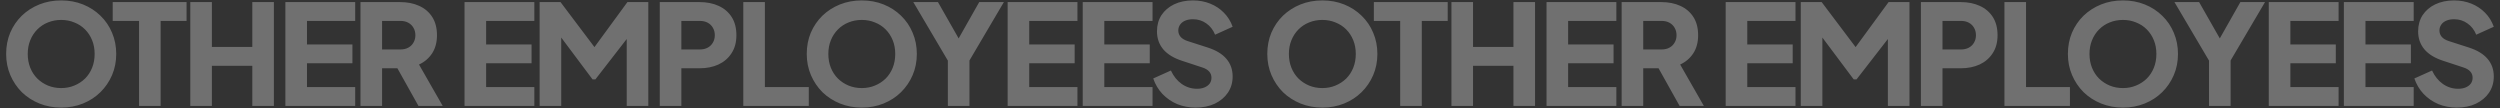
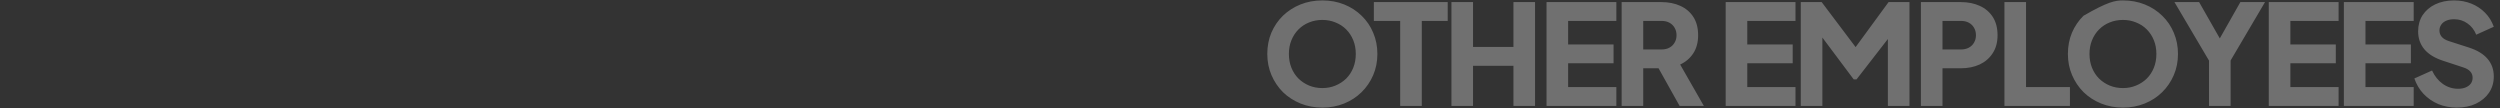
<svg xmlns="http://www.w3.org/2000/svg" width="3588" height="155" viewBox="0 0 3588 155" fill="none">
  <rect x="0" y="0" width="3588" height="155" fill="#333333" stroke="none" />
-   <path opacity="0.3" d="M87.816 154.4C76.616 154.4 66.216 152.467 56.616 148.6C47.016 144.733 38.616 139.333 31.416 132.4C24.349 125.333 18.816 117.133 14.816 107.8C10.816 98.467 8.816 88.333 8.816 77.4C8.816 66.467 10.749 56.333 14.616 47C18.616 37.667 24.149 29.533 31.216 22.6C38.416 15.667 46.816 10.267 56.416 6.4C66.016 2.533 76.482 0.6 87.816 0.6C99.149 0.6 109.616 2.533 119.216 6.4C128.816 10.267 137.149 15.667 144.216 22.6C151.416 29.533 156.949 37.667 160.816 47C164.816 56.333 166.816 66.467 166.816 77.4C166.816 88.333 164.816 98.467 160.816 107.8C156.816 117.133 151.216 125.333 144.016 132.4C136.949 139.333 128.616 144.733 119.016 148.6C109.416 152.467 99.016 154.4 87.816 154.4ZM87.816 126.4C94.616 126.4 100.882 125.2 106.616 122.8C112.482 120.4 117.616 117.067 122.016 112.8C126.416 108.4 129.816 103.2 132.216 97.2C134.616 91.2 135.816 84.6 135.816 77.4C135.816 70.2 134.616 63.667 132.216 57.8C129.816 51.8 126.416 46.6 122.016 42.2C117.616 37.8 112.482 34.467 106.616 32.2C100.882 29.8 94.616 28.6 87.816 28.6C81.016 28.6 74.682 29.8 68.816 32.2C63.082 34.467 58.016 37.8 53.616 42.2C49.216 46.6 45.816 51.8 43.416 57.8C41.016 63.667 39.816 70.2 39.816 77.4C39.816 84.6 41.016 91.2 43.416 97.2C45.816 103.2 49.216 108.4 53.616 112.8C58.016 117.067 63.082 120.4 68.816 122.8C74.682 125.2 81.016 126.4 87.816 126.4ZM199.547 152L199.547 30L161.747 30L161.747 3L267.747 3L267.747 30L230.547 30L230.547 152L199.547 152ZM273.098 152L273.098 3L304.098 3L304.098 67.4L362.098 67.4L362.098 3L393.098 3L393.098 152L362.098 152L362.098 94.4L304.098 94.4L304.098 152L273.098 152ZM409.583 152L409.583 3L509.783 3L509.783 30L440.583 30L440.583 63.8L505.783 63.8L505.783 90.8L440.583 90.8L440.583 125L509.783 125L509.783 152L409.583 152ZM517.356 152L517.356 3L574.356 3C584.623 3 593.69 4.8 601.556 8.4C609.556 12 615.823 17.333 620.356 24.4C624.89 31.467 627.156 40.2 627.156 50.6C627.156 60.733 624.823 69.4 620.156 76.6C615.49 83.667 609.223 89 601.356 92.6L635.356 152L600.556 152L563.756 86.2L583.756 98L548.356 98L548.356 152L517.356 152ZM548.356 71L574.556 71C578.956 71 582.756 70.133 585.956 68.4C589.156 66.667 591.623 64.267 593.356 61.2C595.223 58.133 596.156 54.6 596.156 50.6C596.156 46.467 595.223 42.867 593.356 39.8C591.623 36.733 589.156 34.333 585.956 32.6C582.756 30.867 578.956 30 574.556 30L548.356 30L548.356 71ZM666.692 152L666.692 3L766.892 3L766.892 30L697.692 30L697.692 63.8L762.892 63.8L762.892 90.8L697.692 90.8L697.692 125L766.892 125L766.892 152L666.692 152ZM774.466 152L774.466 3L804.466 3L860.266 77L846.266 77L900.466 3L930.466 3L930.466 152L899.466 152L899.466 37.2L911.866 40L854.466 114L850.466 114L795.066 40L805.466 37.2L805.466 152L774.466 152ZM946.887 152L946.887 3L1004.09 3C1014.35 3 1023.42 4.8 1031.29 8.4C1039.29 12 1045.55 17.334 1050.09 24.4C1054.62 31.467 1056.89 40.2 1056.89 50.6C1056.89 60.733 1054.55 69.334 1049.89 76.4C1045.35 83.467 1039.09 88.867 1031.09 92.6C1023.22 96.2 1014.22 98 1004.09 98L977.887 98L977.887 152L946.887 152ZM977.887 71L1004.29 71C1008.69 71 1012.49 70.133 1015.69 68.4C1018.89 66.667 1021.35 64.267 1023.09 61.2C1024.95 58.133 1025.89 54.6 1025.89 50.6C1025.89 46.467 1024.95 42.867 1023.09 39.8C1021.35 36.733 1018.89 34.334 1015.69 32.6C1012.49 30.867 1008.69 30 1004.29 30L977.887 30L977.887 71ZM1066.77 152L1066.77 3L1097.77 3L1097.77 125L1160.77 125L1160.77 152L1066.77 152ZM1236.84 154.4C1225.64 154.4 1215.24 152.467 1205.64 148.6C1196.04 144.734 1187.64 139.334 1180.44 132.4C1173.37 125.334 1167.84 117.134 1163.84 107.8C1159.84 98.467 1157.84 88.334 1157.84 77.4C1157.84 66.467 1159.77 56.334 1163.64 47C1167.64 37.667 1173.17 29.534 1180.24 22.6C1187.44 15.667 1195.84 10.267 1205.44 6.4C1215.04 2.534 1225.51 0.6 1236.84 0.6C1248.17 0.6 1258.64 2.534 1268.24 6.4C1277.84 10.267 1286.17 15.667 1293.24 22.6C1300.44 29.534 1305.97 37.667 1309.84 47C1313.84 56.334 1315.84 66.467 1315.84 77.4C1315.84 88.334 1313.84 98.467 1309.84 107.8C1305.84 117.134 1300.24 125.334 1293.04 132.4C1285.97 139.334 1277.64 144.734 1268.04 148.6C1258.44 152.467 1248.04 154.4 1236.84 154.4ZM1236.84 126.4C1243.64 126.4 1249.91 125.2 1255.64 122.8C1261.51 120.4 1266.64 117.067 1271.04 112.8C1275.44 108.4 1278.84 103.2 1281.24 97.2C1283.64 91.2 1284.84 84.6 1284.84 77.4C1284.84 70.2 1283.64 63.667 1281.24 57.8C1278.84 51.8 1275.44 46.6 1271.04 42.2C1266.64 37.8 1261.51 34.467 1255.64 32.2C1249.91 29.8 1243.64 28.6 1236.84 28.6C1230.04 28.6 1223.71 29.8 1217.84 32.2C1212.11 34.467 1207.04 37.8 1202.64 42.2C1198.24 46.6 1194.84 51.8 1192.44 57.8C1190.04 63.667 1188.84 70.2 1188.84 77.4C1188.84 84.6 1190.04 91.2 1192.44 97.2C1194.84 103.2 1198.24 108.4 1202.64 112.8C1207.04 117.067 1212.11 120.4 1217.84 122.8C1223.71 125.2 1230.04 126.4 1236.84 126.4ZM1360.37 152L1360.37 87L1310.77 3L1346.17 3L1382.17 66.2L1369.57 66.2L1405.37 3L1440.77 3L1391.37 86.8L1391.37 152L1360.37 152ZM1446.15 152L1446.15 3L1546.35 3L1546.35 30L1477.15 30L1477.15 63.8L1542.35 63.8L1542.35 90.8L1477.15 90.8L1477.15 125L1546.35 125L1546.35 152L1446.15 152ZM1553.92 152L1553.92 3L1654.12 3L1654.12 30L1584.92 30L1584.92 63.8L1650.12 63.8L1650.12 90.8L1584.92 90.8L1584.92 125L1654.12 125L1654.12 152L1553.92 152ZM1715.89 154.4C1706.56 154.4 1697.76 152.734 1689.49 149.4C1681.36 145.934 1674.29 141.067 1668.29 134.8C1662.43 128.534 1658.03 121.134 1655.09 112.6L1680.49 101.2C1684.23 109.334 1689.36 115.734 1695.89 120.4C1702.56 125.067 1709.89 127.4 1717.89 127.4C1722.16 127.4 1725.83 126.734 1728.89 125.4C1731.96 124.067 1734.36 122.267 1736.09 120C1737.83 117.6 1738.69 114.8 1738.69 111.6C1738.69 108.134 1737.63 105.2 1735.49 102.8C1733.36 100.267 1730.03 98.267 1725.49 96.8L1696.29 87.2C1684.43 83.334 1675.49 77.867 1669.49 70.8C1663.49 63.6 1660.49 55 1660.49 45C1660.49 36.2 1662.63 28.467 1666.89 21.8C1671.29 15.134 1677.36 9.934 1685.09 6.2C1692.96 2.467 1701.96 0.6 1712.09 0.6C1721.03 0.6 1729.29 2.134 1736.89 5.2C1744.49 8.267 1751.03 12.6 1756.49 18.2C1762.09 23.8 1766.29 30.534 1769.09 38.4L1743.89 49.8C1741.09 42.867 1736.89 37.467 1731.29 33.6C1725.69 29.6 1719.29 27.6 1712.09 27.6C1707.96 27.6 1704.29 28.267 1701.09 29.6C1697.89 30.934 1695.43 32.867 1693.69 35.4C1691.96 37.8 1691.09 40.6 1691.09 43.8C1691.09 47.267 1692.23 50.334 1694.49 53C1696.76 55.534 1700.16 57.534 1704.69 59L1733.29 68.2C1745.29 72.067 1754.23 77.467 1760.09 84.4C1766.09 91.334 1769.09 99.8 1769.09 109.8C1769.09 118.467 1766.83 126.2 1762.29 133C1757.76 139.667 1751.49 144.934 1743.49 148.8C1735.63 152.534 1726.43 154.4 1715.89 154.4Z" fill="white" />
-   <path opacity="0.3" d="M1897.82 154.4C1886.62 154.4 1876.22 152.467 1866.62 148.6C1857.02 144.733 1848.62 139.333 1841.42 132.4C1834.35 125.333 1828.82 117.133 1824.82 107.8C1820.82 98.467 1818.82 88.333 1818.82 77.4C1818.82 66.467 1820.75 56.333 1824.62 47C1828.62 37.667 1834.15 29.533 1841.22 22.6C1848.42 15.667 1856.82 10.267 1866.42 6.4C1876.02 2.533 1886.48 0.6 1897.82 0.6C1909.15 0.6 1919.62 2.533 1929.22 6.4C1938.82 10.267 1947.15 15.667 1954.22 22.6C1961.42 29.533 1966.95 37.667 1970.82 47C1974.82 56.333 1976.82 66.467 1976.82 77.4C1976.82 88.333 1974.82 98.467 1970.82 107.8C1966.82 117.133 1961.22 125.333 1954.02 132.4C1946.95 139.333 1938.62 144.733 1929.02 148.6C1919.42 152.467 1909.02 154.4 1897.82 154.4ZM1897.82 126.4C1904.62 126.4 1910.88 125.2 1916.62 122.8C1922.48 120.4 1927.62 117.067 1932.02 112.8C1936.42 108.4 1939.82 103.2 1942.22 97.2C1944.62 91.2 1945.82 84.6 1945.82 77.4C1945.82 70.2 1944.62 63.667 1942.22 57.8C1939.82 51.8 1936.42 46.6 1932.02 42.2C1927.62 37.8 1922.48 34.467 1916.62 32.2C1910.88 29.8 1904.62 28.6 1897.82 28.6C1891.02 28.6 1884.68 29.8 1878.82 32.2C1873.08 34.467 1868.02 37.8 1863.62 42.2C1859.22 46.6 1855.82 51.8 1853.42 57.8C1851.02 63.667 1849.82 70.2 1849.82 77.4C1849.82 84.6 1851.02 91.2 1853.42 97.2C1855.82 103.2 1859.22 108.4 1863.62 112.8C1868.02 117.067 1873.08 120.4 1878.82 122.8C1884.68 125.2 1891.02 126.4 1897.82 126.4ZM2009.55 152L2009.55 30L1971.75 30L1971.75 3L2077.75 3L2077.75 30L2040.55 30L2040.55 152L2009.55 152ZM2083.1 152L2083.1 3L2114.1 3L2114.1 67.4L2172.1 67.4L2172.1 3L2203.1 3L2203.1 152L2172.1 152L2172.1 94.4L2114.1 94.4L2114.1 152L2083.1 152ZM2219.58 152L2219.58 3L2319.78 3L2319.78 30L2250.58 30L2250.58 63.8L2315.78 63.8L2315.78 90.8L2250.58 90.8L2250.58 125L2319.78 125L2319.78 152L2219.58 152ZM2327.36 152L2327.36 3L2384.36 3C2394.62 3 2403.69 4.8 2411.56 8.4C2419.56 12 2425.82 17.333 2430.36 24.4C2434.89 31.467 2437.16 40.2 2437.16 50.6C2437.16 60.733 2434.82 69.4 2430.16 76.6C2425.49 83.667 2419.22 89 2411.36 92.6L2445.36 152L2410.56 152L2373.76 86.2L2393.76 98L2358.36 98L2358.36 152L2327.36 152ZM2358.36 71L2384.56 71C2388.96 71 2392.76 70.133 2395.96 68.4C2399.16 66.667 2401.62 64.267 2403.36 61.2C2405.22 58.133 2406.16 54.6 2406.16 50.6C2406.16 46.467 2405.22 42.867 2403.36 39.8C2401.62 36.733 2399.16 34.333 2395.96 32.6C2392.76 30.867 2388.96 30 2384.56 30L2358.36 30L2358.36 71ZM2476.69 152L2476.69 3L2576.89 3L2576.89 30L2507.69 30L2507.69 63.8L2572.89 63.8L2572.89 90.8L2507.69 90.8L2507.69 125L2576.89 125L2576.89 152L2476.69 152ZM2584.47 152L2584.47 3L2614.47 3L2670.27 77L2656.27 77L2710.47 3L2740.47 3L2740.47 152L2709.47 152L2709.47 37.2L2721.87 40L2664.47 114L2660.47 114L2605.07 40L2615.47 37.2L2615.47 152L2584.47 152ZM2756.89 152L2756.89 3L2814.09 3C2824.35 3 2833.42 4.8 2841.29 8.4C2849.29 12 2855.55 17.334 2860.09 24.4C2864.62 31.467 2866.89 40.2 2866.89 50.6C2866.89 60.733 2864.55 69.334 2859.89 76.4C2855.35 83.467 2849.09 88.867 2841.09 92.6C2833.22 96.2 2824.22 98 2814.09 98L2787.89 98L2787.89 152L2756.89 152ZM2787.89 71L2814.29 71C2818.69 71 2822.49 70.133 2825.69 68.4C2828.89 66.667 2831.35 64.267 2833.09 61.2C2834.95 58.133 2835.89 54.6 2835.89 50.6C2835.89 46.467 2834.95 42.867 2833.09 39.8C2831.35 36.733 2828.89 34.334 2825.69 32.6C2822.49 30.867 2818.69 30 2814.29 30L2787.89 30L2787.89 71ZM2876.77 152L2876.77 3L2907.77 3L2907.77 125L2970.77 125L2970.77 152L2876.77 152ZM3046.84 154.4C3035.64 154.4 3025.24 152.467 3015.64 148.6C3006.04 144.734 2997.64 139.334 2990.44 132.4C2983.37 125.334 2977.84 117.134 2973.84 107.8C2969.84 98.467 2967.84 88.334 2967.84 77.4C2967.84 66.467 2969.77 56.334 2973.64 47C2977.64 37.667 2983.17 29.534 2990.24 22.6C2997.44 15.667 3005.84 10.267 3015.44 6.4C3025.04 2.534 3035.51 0.6 3046.84 0.6C3058.17 0.6 3068.64 2.534 3078.24 6.4C3087.84 10.267 3096.17 15.667 3103.24 22.6C3110.44 29.534 3115.97 37.667 3119.84 47C3123.84 56.334 3125.84 66.467 3125.84 77.4C3125.84 88.334 3123.84 98.467 3119.84 107.8C3115.84 117.134 3110.24 125.334 3103.04 132.4C3095.97 139.334 3087.64 144.734 3078.04 148.6C3068.44 152.467 3058.04 154.4 3046.84 154.4ZM3046.84 126.4C3053.64 126.4 3059.91 125.2 3065.64 122.8C3071.51 120.4 3076.64 117.067 3081.04 112.8C3085.44 108.4 3088.84 103.2 3091.24 97.2C3093.64 91.2 3094.84 84.6 3094.84 77.4C3094.84 70.2 3093.64 63.667 3091.24 57.8C3088.84 51.8 3085.44 46.6 3081.04 42.2C3076.64 37.8 3071.51 34.467 3065.64 32.2C3059.91 29.8 3053.64 28.6 3046.84 28.6C3040.04 28.6 3033.71 29.8 3027.84 32.2C3022.11 34.467 3017.04 37.8 3012.64 42.2C3008.24 46.6 3004.84 51.8 3002.44 57.8C3000.04 63.667 2998.84 70.2 2998.84 77.4C2998.84 84.6 3000.04 91.2 3002.44 97.2C3004.84 103.2 3008.24 108.4 3012.64 112.8C3017.04 117.067 3022.11 120.4 3027.84 122.8C3033.71 125.2 3040.04 126.4 3046.84 126.4ZM3170.37 152L3170.37 87L3120.77 3L3156.17 3L3192.17 66.2L3179.57 66.2L3215.37 3L3250.77 3L3201.37 86.8L3201.37 152L3170.37 152ZM3256.15 152L3256.15 3L3356.35 3L3356.35 30L3287.15 30L3287.15 63.8L3352.35 63.8L3352.35 90.8L3287.15 90.8L3287.15 125L3356.35 125L3356.35 152L3256.15 152ZM3363.92 152L3363.92 3L3464.12 3L3464.12 30L3394.92 30L3394.92 63.8L3460.12 63.8L3460.12 90.8L3394.92 90.8L3394.92 125L3464.12 125L3464.12 152L3363.92 152ZM3525.89 154.4C3516.56 154.4 3507.76 152.734 3499.49 149.4C3491.36 145.934 3484.29 141.067 3478.29 134.8C3472.43 128.534 3468.03 121.134 3465.09 112.6L3490.49 101.2C3494.23 109.334 3499.36 115.734 3505.89 120.4C3512.56 125.067 3519.89 127.4 3527.89 127.4C3532.16 127.4 3535.83 126.734 3538.89 125.4C3541.96 124.067 3544.36 122.267 3546.09 120C3547.83 117.6 3548.69 114.8 3548.69 111.6C3548.69 108.134 3547.63 105.2 3545.49 102.8C3543.36 100.267 3540.03 98.267 3535.49 96.8L3506.29 87.2C3494.43 83.334 3485.49 77.867 3479.49 70.8C3473.49 63.6 3470.49 55 3470.49 45C3470.49 36.2 3472.63 28.467 3476.89 21.8C3481.29 15.134 3487.36 9.934 3495.09 6.2C3502.96 2.467 3511.96 0.6 3522.09 0.6C3531.03 0.6 3539.29 2.134 3546.89 5.2C3554.49 8.267 3561.03 12.6 3566.49 18.2C3572.09 23.8 3576.29 30.534 3579.09 38.4L3553.89 49.8C3551.09 42.867 3546.89 37.467 3541.29 33.6C3535.69 29.6 3529.29 27.6 3522.09 27.6C3517.96 27.6 3514.29 28.267 3511.09 29.6C3507.89 30.934 3505.43 32.867 3503.69 35.4C3501.96 37.8 3501.09 40.6 3501.09 43.8C3501.09 47.267 3502.23 50.334 3504.49 53C3506.76 55.534 3510.16 57.534 3514.69 59L3543.29 68.2C3555.29 72.067 3564.23 77.467 3570.09 84.4C3576.09 91.334 3579.09 99.8 3579.09 109.8C3579.09 118.467 3576.83 126.2 3572.29 133C3567.76 139.667 3561.49 144.934 3553.49 148.8C3545.63 152.534 3536.43 154.4 3525.89 154.4Z" fill="white" />
+   <path opacity="0.3" d="M1897.82 154.4C1886.62 154.4 1876.22 152.467 1866.62 148.6C1857.02 144.733 1848.62 139.333 1841.42 132.4C1834.35 125.333 1828.82 117.133 1824.82 107.8C1820.82 98.467 1818.82 88.333 1818.82 77.4C1818.82 66.467 1820.75 56.333 1824.62 47C1828.62 37.667 1834.15 29.533 1841.22 22.6C1848.42 15.667 1856.82 10.267 1866.42 6.4C1876.02 2.533 1886.48 0.6 1897.82 0.6C1909.15 0.6 1919.62 2.533 1929.22 6.4C1938.82 10.267 1947.15 15.667 1954.22 22.6C1961.42 29.533 1966.95 37.667 1970.82 47C1974.82 56.333 1976.82 66.467 1976.82 77.4C1976.82 88.333 1974.82 98.467 1970.82 107.8C1966.82 117.133 1961.22 125.333 1954.02 132.4C1946.95 139.333 1938.62 144.733 1929.02 148.6C1919.42 152.467 1909.02 154.4 1897.82 154.4ZM1897.82 126.4C1904.62 126.4 1910.88 125.2 1916.62 122.8C1922.48 120.4 1927.62 117.067 1932.02 112.8C1936.42 108.4 1939.82 103.2 1942.22 97.2C1944.62 91.2 1945.82 84.6 1945.82 77.4C1945.82 70.2 1944.62 63.667 1942.22 57.8C1939.82 51.8 1936.42 46.6 1932.02 42.2C1927.62 37.8 1922.48 34.467 1916.62 32.2C1910.88 29.8 1904.62 28.6 1897.82 28.6C1891.02 28.6 1884.68 29.8 1878.82 32.2C1873.08 34.467 1868.02 37.8 1863.62 42.2C1859.22 46.6 1855.82 51.8 1853.42 57.8C1851.02 63.667 1849.82 70.2 1849.82 77.4C1849.82 84.6 1851.02 91.2 1853.42 97.2C1855.82 103.2 1859.22 108.4 1863.62 112.8C1868.02 117.067 1873.08 120.4 1878.82 122.8C1884.68 125.2 1891.02 126.4 1897.82 126.4ZM2009.55 152L2009.55 30L1971.75 30L1971.75 3L2077.75 3L2077.75 30L2040.55 30L2040.55 152L2009.55 152ZM2083.1 152L2083.1 3L2114.1 3L2114.1 67.4L2172.1 67.4L2172.1 3L2203.1 3L2203.1 152L2172.1 152L2172.1 94.4L2114.1 94.4L2114.1 152L2083.1 152ZM2219.58 152L2219.58 3L2319.78 3L2319.78 30L2250.58 30L2250.58 63.8L2315.78 63.8L2315.78 90.8L2250.58 90.8L2250.58 125L2319.78 125L2319.78 152L2219.58 152ZM2327.36 152L2327.36 3L2384.36 3C2394.62 3 2403.69 4.8 2411.56 8.4C2419.56 12 2425.82 17.333 2430.36 24.4C2434.89 31.467 2437.16 40.2 2437.16 50.6C2437.16 60.733 2434.82 69.4 2430.16 76.6C2425.49 83.667 2419.22 89 2411.36 92.6L2445.36 152L2410.56 152L2373.76 86.2L2393.76 98L2358.36 98L2358.36 152L2327.36 152ZM2358.36 71L2384.56 71C2388.96 71 2392.76 70.133 2395.96 68.4C2399.16 66.667 2401.62 64.267 2403.36 61.2C2405.22 58.133 2406.16 54.6 2406.16 50.6C2406.16 46.467 2405.22 42.867 2403.36 39.8C2401.62 36.733 2399.16 34.333 2395.96 32.6C2392.76 30.867 2388.96 30 2384.56 30L2358.36 30L2358.36 71ZM2476.69 152L2476.69 3L2576.89 3L2576.89 30L2507.69 30L2507.69 63.8L2572.89 63.8L2572.89 90.8L2507.69 90.8L2507.69 125L2576.89 125L2576.89 152L2476.69 152ZM2584.47 152L2584.47 3L2614.47 3L2670.27 77L2656.27 77L2710.47 3L2740.47 3L2740.47 152L2709.47 152L2709.47 37.2L2721.87 40L2664.47 114L2660.47 114L2605.07 40L2615.47 37.2L2615.47 152L2584.47 152ZM2756.89 152L2756.89 3L2814.09 3C2824.35 3 2833.42 4.8 2841.29 8.4C2849.29 12 2855.55 17.334 2860.09 24.4C2864.62 31.467 2866.89 40.2 2866.89 50.6C2866.89 60.733 2864.55 69.334 2859.89 76.4C2855.35 83.467 2849.09 88.867 2841.09 92.6C2833.22 96.2 2824.22 98 2814.09 98L2787.89 98L2787.89 152L2756.89 152ZM2787.89 71L2814.29 71C2818.69 71 2822.49 70.133 2825.69 68.4C2828.89 66.667 2831.35 64.267 2833.09 61.2C2834.95 58.133 2835.89 54.6 2835.89 50.6C2835.89 46.467 2834.95 42.867 2833.09 39.8C2831.35 36.733 2828.89 34.334 2825.69 32.6C2822.49 30.867 2818.69 30 2814.29 30L2787.89 30L2787.89 71ZM2876.77 152L2876.77 3L2907.77 3L2907.77 125L2970.77 125L2970.77 152L2876.77 152ZM3046.84 154.4C3035.64 154.4 3025.24 152.467 3015.64 148.6C3006.04 144.734 2997.64 139.334 2990.44 132.4C2983.37 125.334 2977.84 117.134 2973.84 107.8C2969.84 98.467 2967.84 88.334 2967.84 77.4C2967.84 66.467 2969.77 56.334 2973.64 47C2977.64 37.667 2983.17 29.534 2990.24 22.6C3025.04 2.534 3035.51 0.6 3046.84 0.6C3058.17 0.6 3068.64 2.534 3078.24 6.4C3087.84 10.267 3096.17 15.667 3103.24 22.6C3110.44 29.534 3115.97 37.667 3119.84 47C3123.84 56.334 3125.84 66.467 3125.84 77.4C3125.84 88.334 3123.84 98.467 3119.84 107.8C3115.84 117.134 3110.24 125.334 3103.04 132.4C3095.97 139.334 3087.64 144.734 3078.04 148.6C3068.44 152.467 3058.04 154.4 3046.84 154.4ZM3046.84 126.4C3053.64 126.4 3059.91 125.2 3065.64 122.8C3071.51 120.4 3076.64 117.067 3081.04 112.8C3085.44 108.4 3088.84 103.2 3091.24 97.2C3093.64 91.2 3094.84 84.6 3094.84 77.4C3094.84 70.2 3093.64 63.667 3091.24 57.8C3088.84 51.8 3085.44 46.6 3081.04 42.2C3076.64 37.8 3071.51 34.467 3065.64 32.2C3059.91 29.8 3053.64 28.6 3046.84 28.6C3040.04 28.6 3033.71 29.8 3027.84 32.2C3022.11 34.467 3017.04 37.8 3012.64 42.2C3008.24 46.6 3004.84 51.8 3002.44 57.8C3000.04 63.667 2998.84 70.2 2998.84 77.4C2998.84 84.6 3000.04 91.2 3002.44 97.2C3004.84 103.2 3008.24 108.4 3012.64 112.8C3017.04 117.067 3022.11 120.4 3027.84 122.8C3033.71 125.2 3040.04 126.4 3046.84 126.4ZM3170.37 152L3170.37 87L3120.77 3L3156.17 3L3192.17 66.2L3179.57 66.2L3215.37 3L3250.77 3L3201.37 86.8L3201.37 152L3170.37 152ZM3256.15 152L3256.15 3L3356.35 3L3356.35 30L3287.15 30L3287.15 63.8L3352.35 63.8L3352.35 90.8L3287.15 90.8L3287.15 125L3356.35 125L3356.35 152L3256.15 152ZM3363.92 152L3363.92 3L3464.12 3L3464.12 30L3394.92 30L3394.92 63.8L3460.12 63.8L3460.12 90.8L3394.92 90.8L3394.92 125L3464.12 125L3464.12 152L3363.92 152ZM3525.89 154.4C3516.56 154.4 3507.76 152.734 3499.49 149.4C3491.36 145.934 3484.29 141.067 3478.29 134.8C3472.43 128.534 3468.03 121.134 3465.09 112.6L3490.49 101.2C3494.23 109.334 3499.36 115.734 3505.89 120.4C3512.56 125.067 3519.89 127.4 3527.89 127.4C3532.16 127.4 3535.83 126.734 3538.89 125.4C3541.96 124.067 3544.36 122.267 3546.09 120C3547.83 117.6 3548.69 114.8 3548.69 111.6C3548.69 108.134 3547.63 105.2 3545.49 102.8C3543.36 100.267 3540.03 98.267 3535.49 96.8L3506.29 87.2C3494.43 83.334 3485.49 77.867 3479.49 70.8C3473.49 63.6 3470.49 55 3470.49 45C3470.49 36.2 3472.63 28.467 3476.89 21.8C3481.29 15.134 3487.36 9.934 3495.09 6.2C3502.96 2.467 3511.96 0.6 3522.09 0.6C3531.03 0.6 3539.29 2.134 3546.89 5.2C3554.49 8.267 3561.03 12.6 3566.49 18.2C3572.09 23.8 3576.29 30.534 3579.09 38.4L3553.89 49.8C3551.09 42.867 3546.89 37.467 3541.29 33.6C3535.69 29.6 3529.29 27.6 3522.09 27.6C3517.96 27.6 3514.29 28.267 3511.09 29.6C3507.89 30.934 3505.43 32.867 3503.69 35.4C3501.96 37.8 3501.09 40.6 3501.09 43.8C3501.09 47.267 3502.23 50.334 3504.49 53C3506.76 55.534 3510.16 57.534 3514.69 59L3543.29 68.2C3555.29 72.067 3564.23 77.467 3570.09 84.4C3576.09 91.334 3579.09 99.8 3579.09 109.8C3579.09 118.467 3576.83 126.2 3572.29 133C3567.76 139.667 3561.49 144.934 3553.49 148.8C3545.63 152.534 3536.43 154.4 3525.89 154.4Z" fill="white" />
</svg>